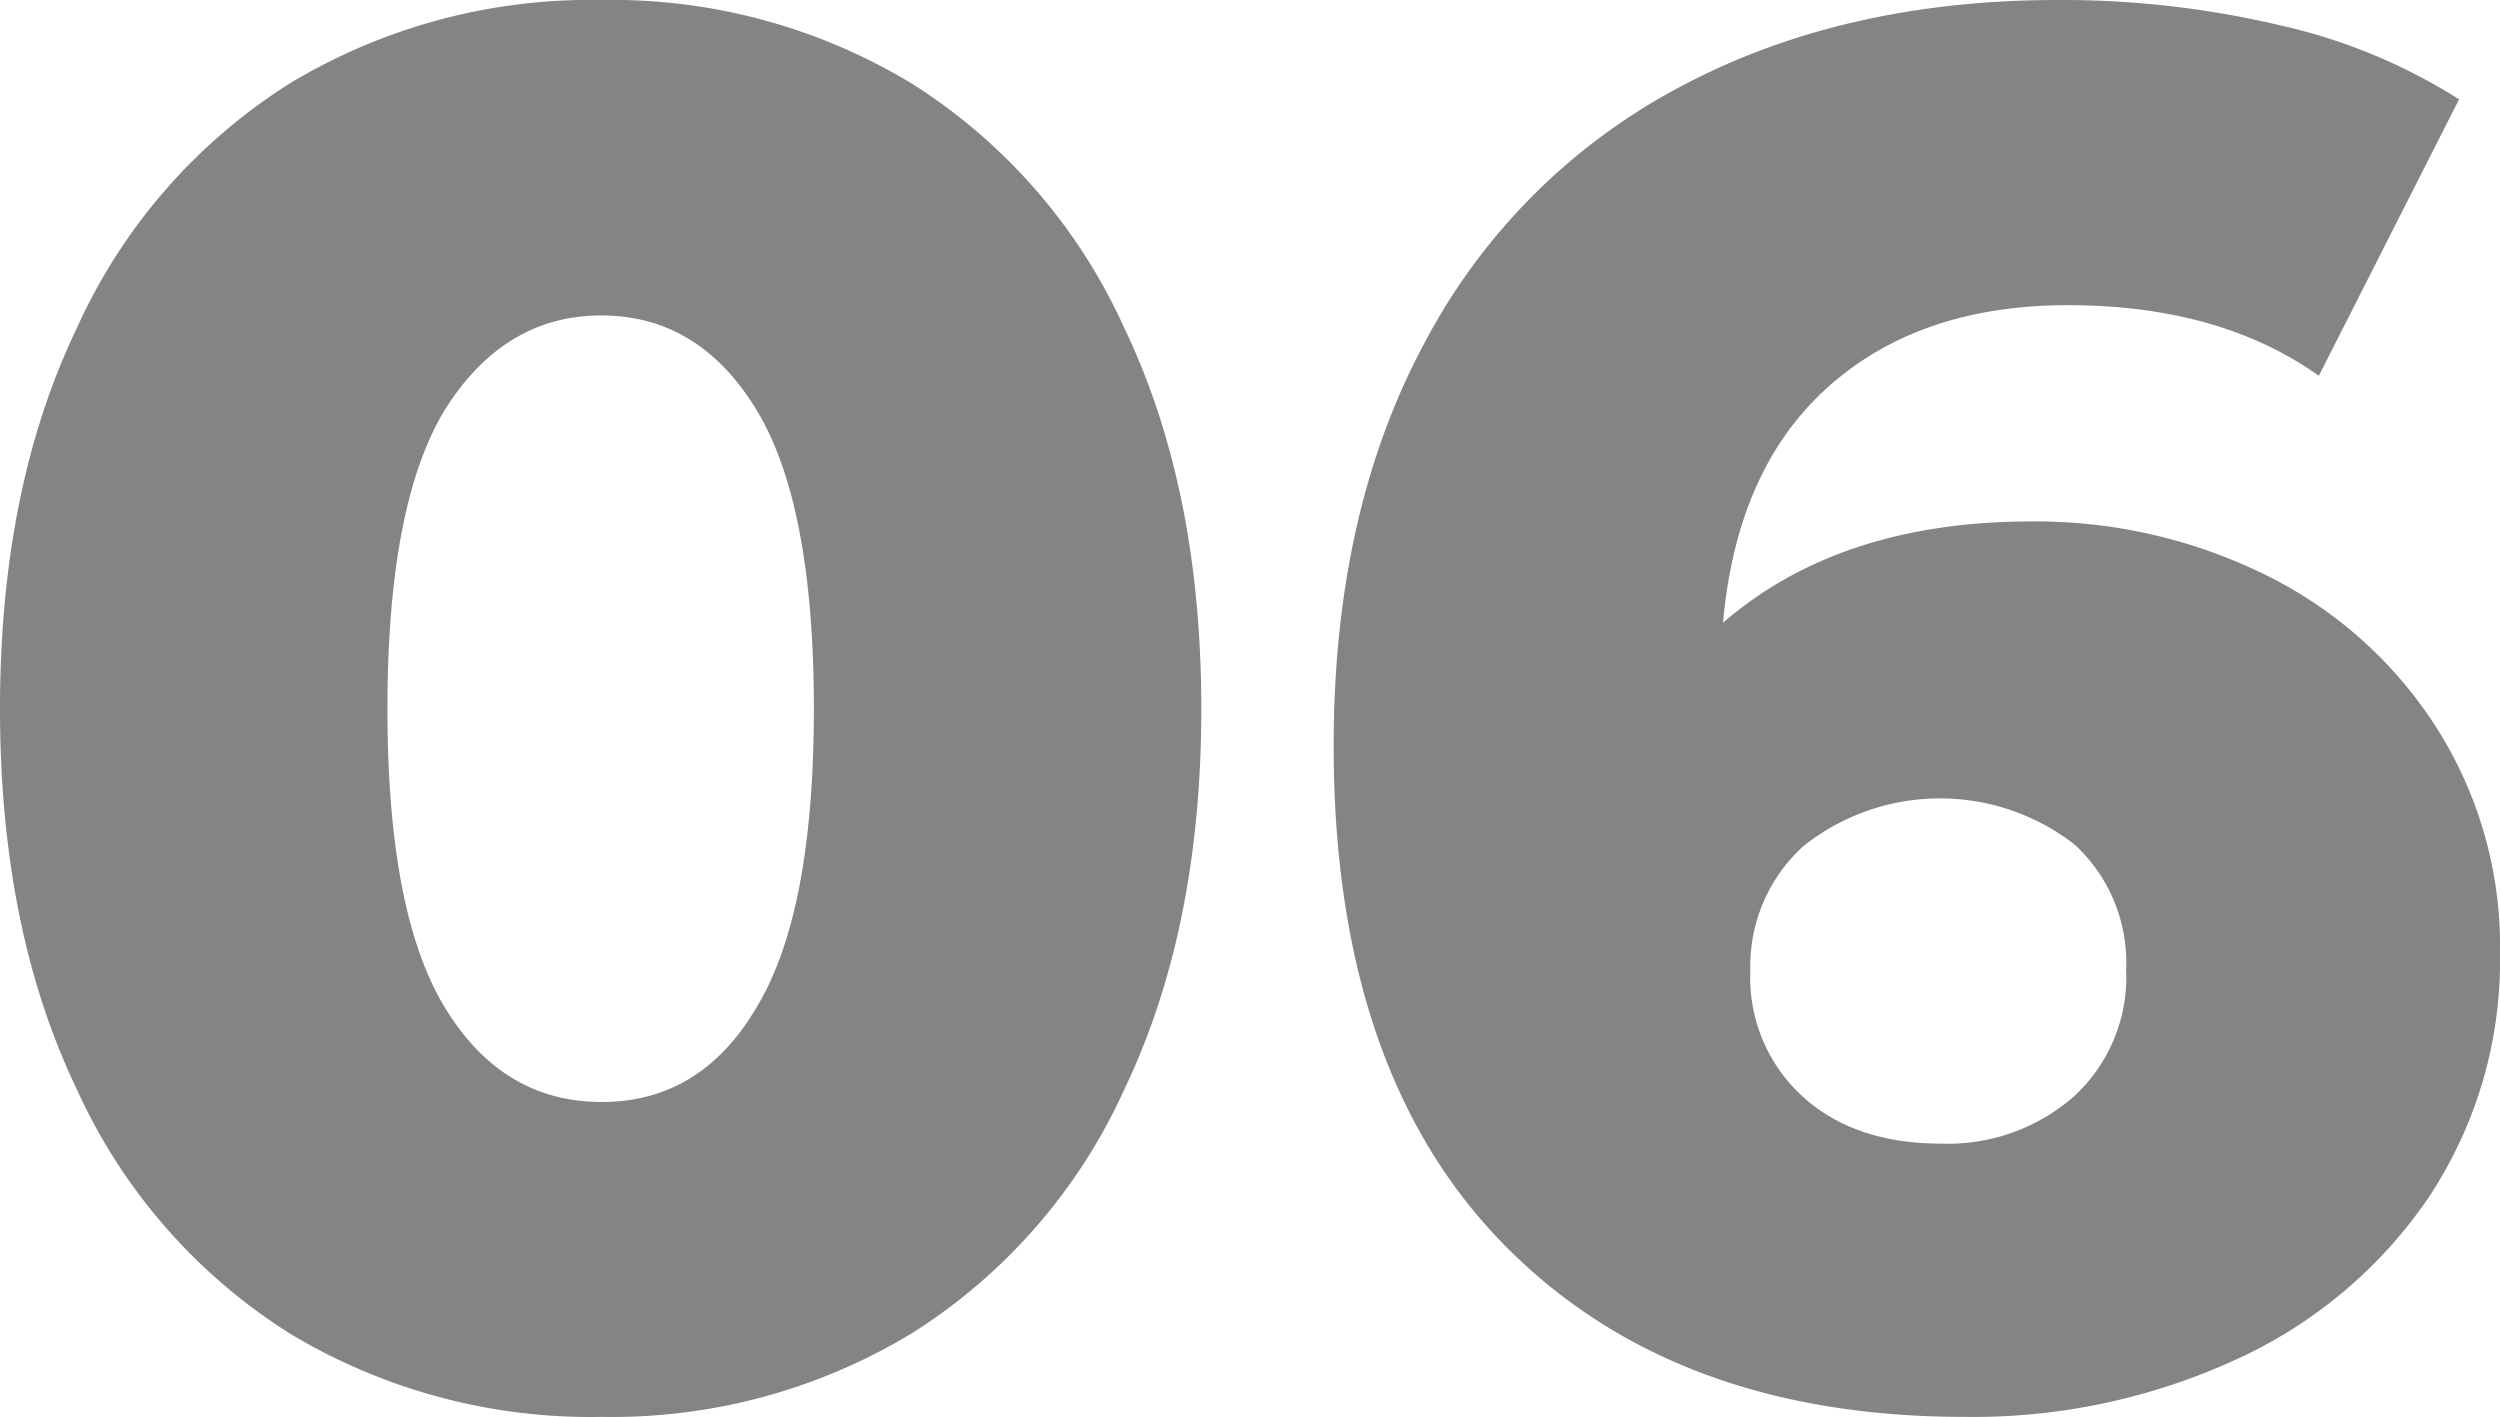
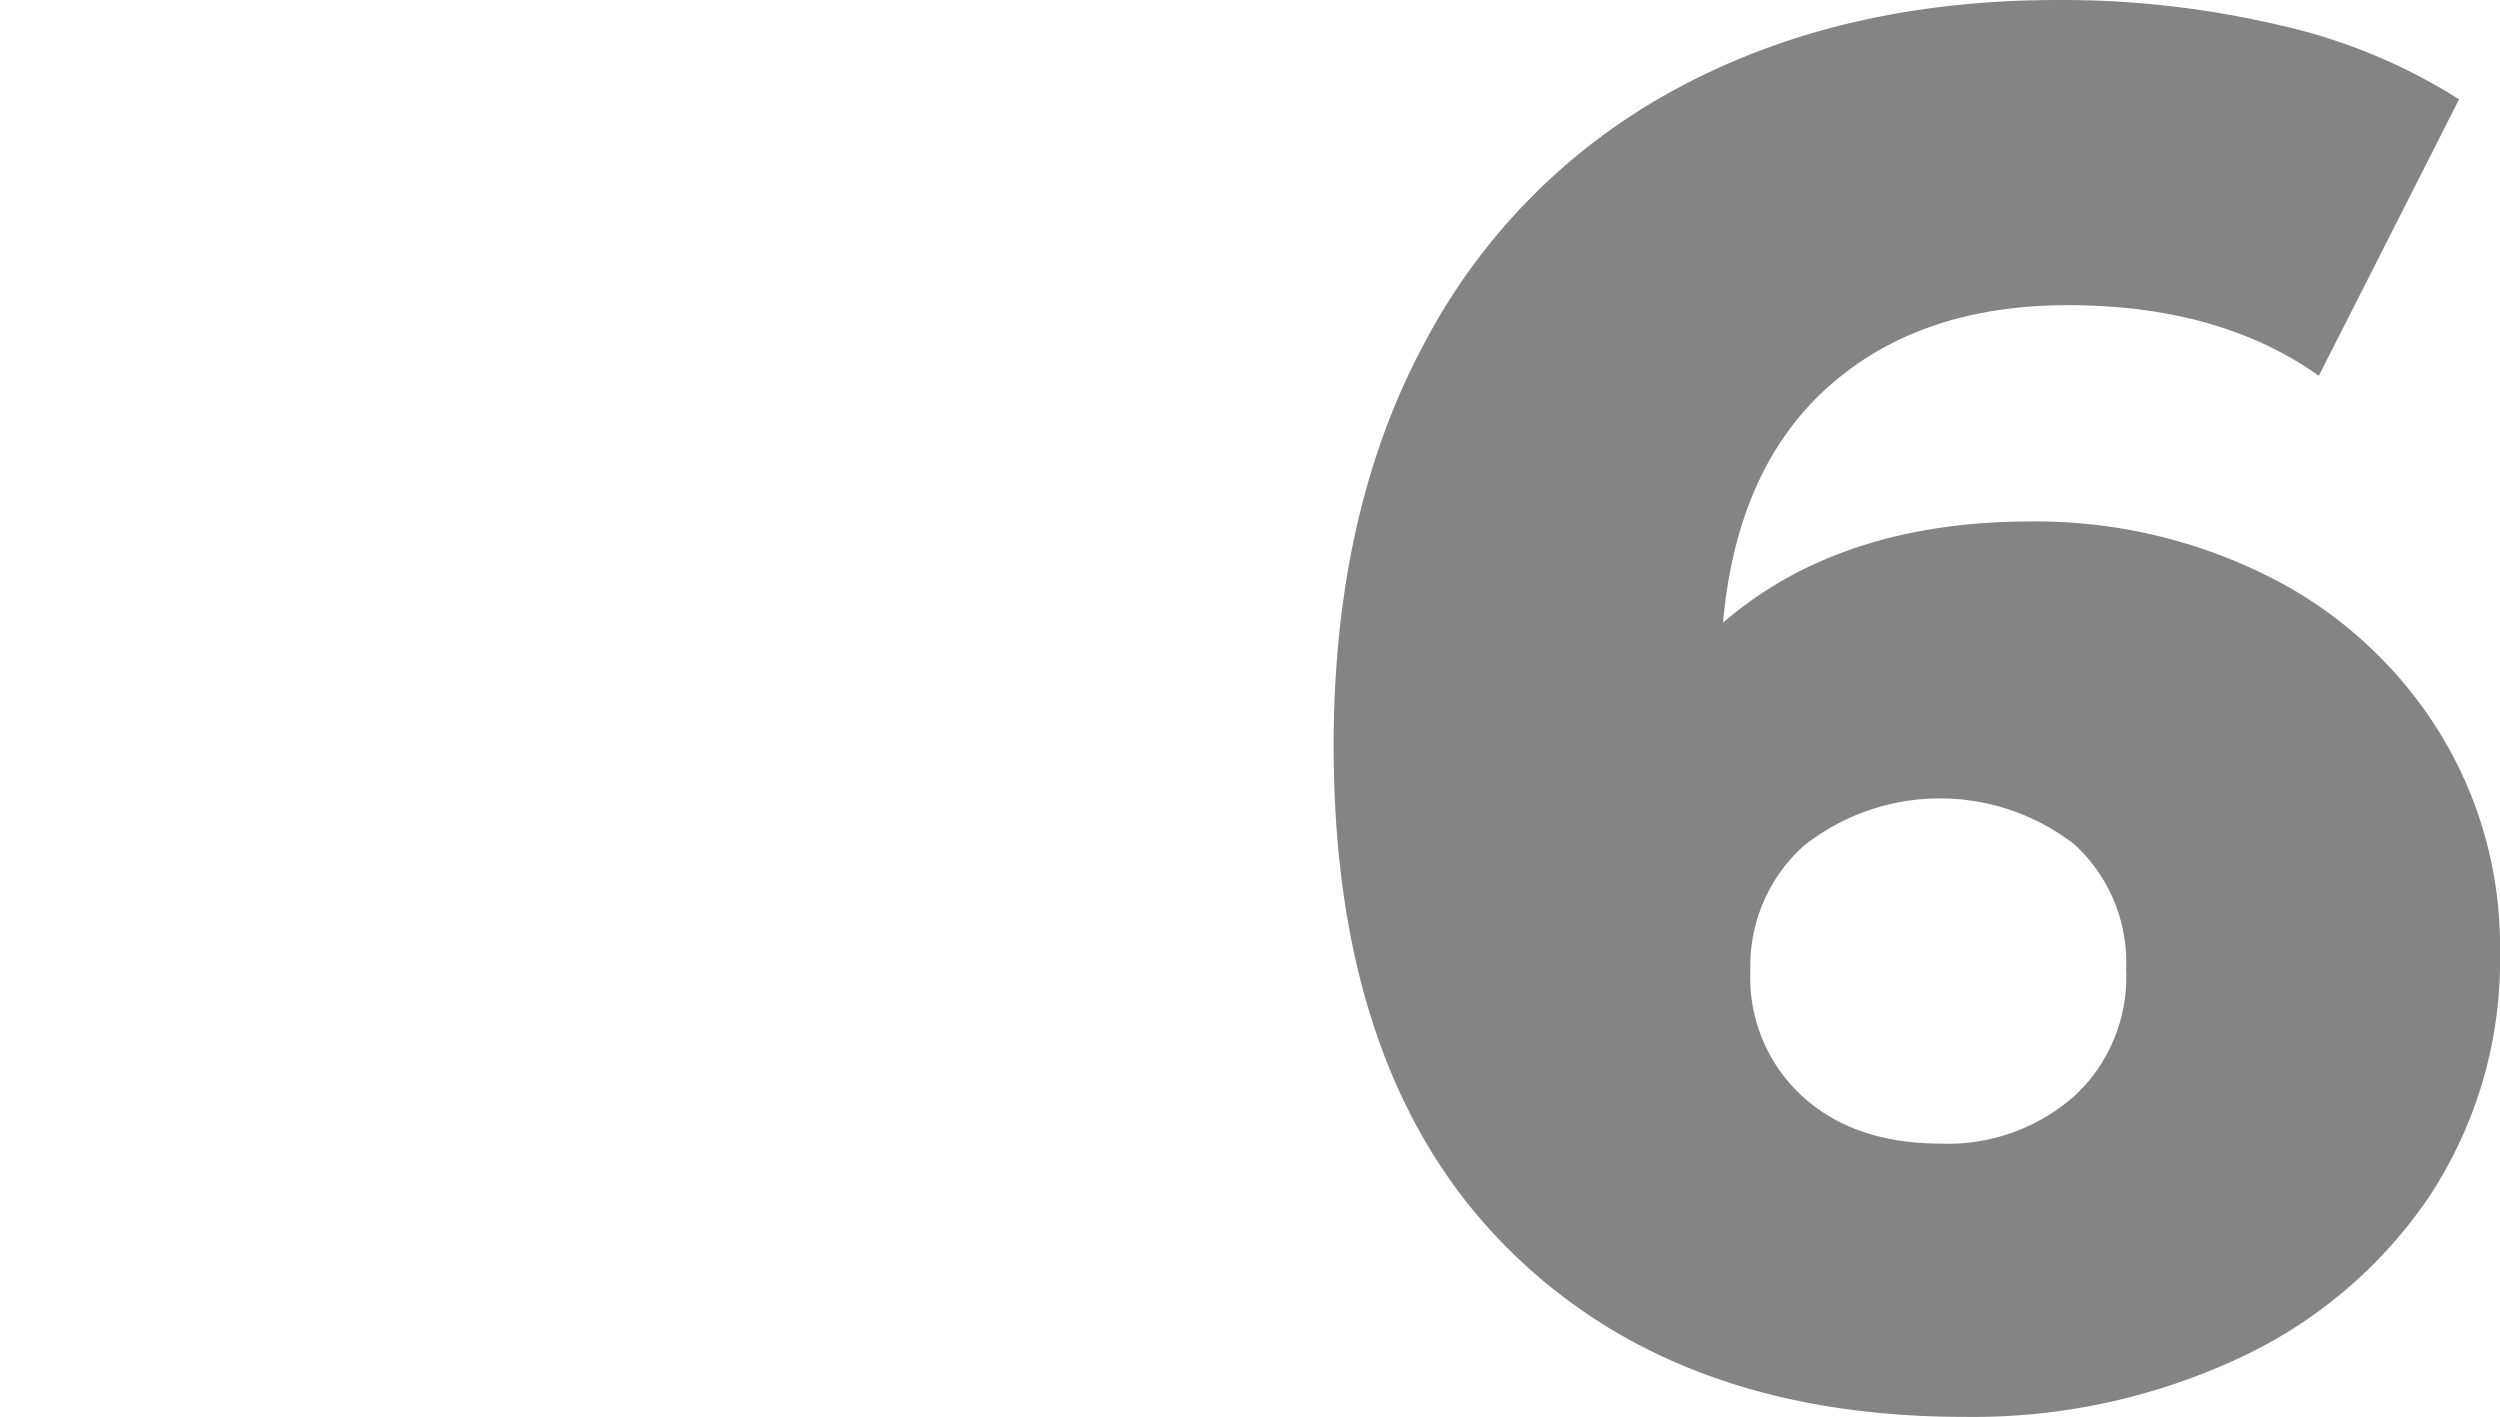
<svg xmlns="http://www.w3.org/2000/svg" viewBox="0 0 180.22 102.18">
  <defs>
    <style>.cls-1{fill:#848484;}</style>
  </defs>
  <g id="Слой_2" data-name="Слой 2">
    <g id="content">
-       <path class="cls-1" d="M20.91,96.14A40.59,40.59,0,0,1,5.54,78.53Q0,67,0,51.09T5.54,23.65A40.59,40.59,0,0,1,20.91,6,42,42,0,0,1,43.37,0,41.72,41.72,0,0,1,65.69,6,40.57,40.57,0,0,1,81.05,23.65Q86.6,35.23,86.6,51.09T81.05,78.53A40.57,40.57,0,0,1,65.69,96.14a41.72,41.72,0,0,1-22.32,6A42,42,0,0,1,20.91,96.14ZM54.53,72.63q4.14-6.8,4.14-21.54T54.53,29.54q-4.14-6.79-11.16-6.8t-11.3,6.8q-4.14,6.81-4.14,21.55t4.14,21.54q4.14,6.81,11.3,6.81T54.53,72.63Z" />
      <path class="cls-1" d="M163.37,41.47a30.62,30.62,0,0,1,12.28,11,29.32,29.32,0,0,1,4.57,16.21,30.89,30.89,0,0,1-5.13,17.62A33.59,33.59,0,0,1,161.2,98a45.33,45.33,0,0,1-19.58,4.14q-21.06,0-33.27-12.49T96.14,53.76q0-16.84,6.53-29A44.11,44.11,0,0,1,121,6.32Q132.78,0,148.35,0a68.45,68.45,0,0,1,16,1.82,40.71,40.71,0,0,1,12.92,5.34L167.16,27.09Q160,22,149.06,22q-10.68,0-17.27,5.89t-7.58,17q8.43-7.29,22.18-7.3A37.46,37.46,0,0,1,163.37,41.47ZM149.55,79a11.7,11.7,0,0,0,3.72-9.12,11.55,11.55,0,0,0-3.72-9A15.81,15.81,0,0,0,130,61,11.66,11.66,0,0,0,126.18,70,11.57,11.57,0,0,0,129.9,79q3.72,3.43,10,3.44A13.77,13.77,0,0,0,149.55,79Z" />
    </g>
  </g>
</svg>